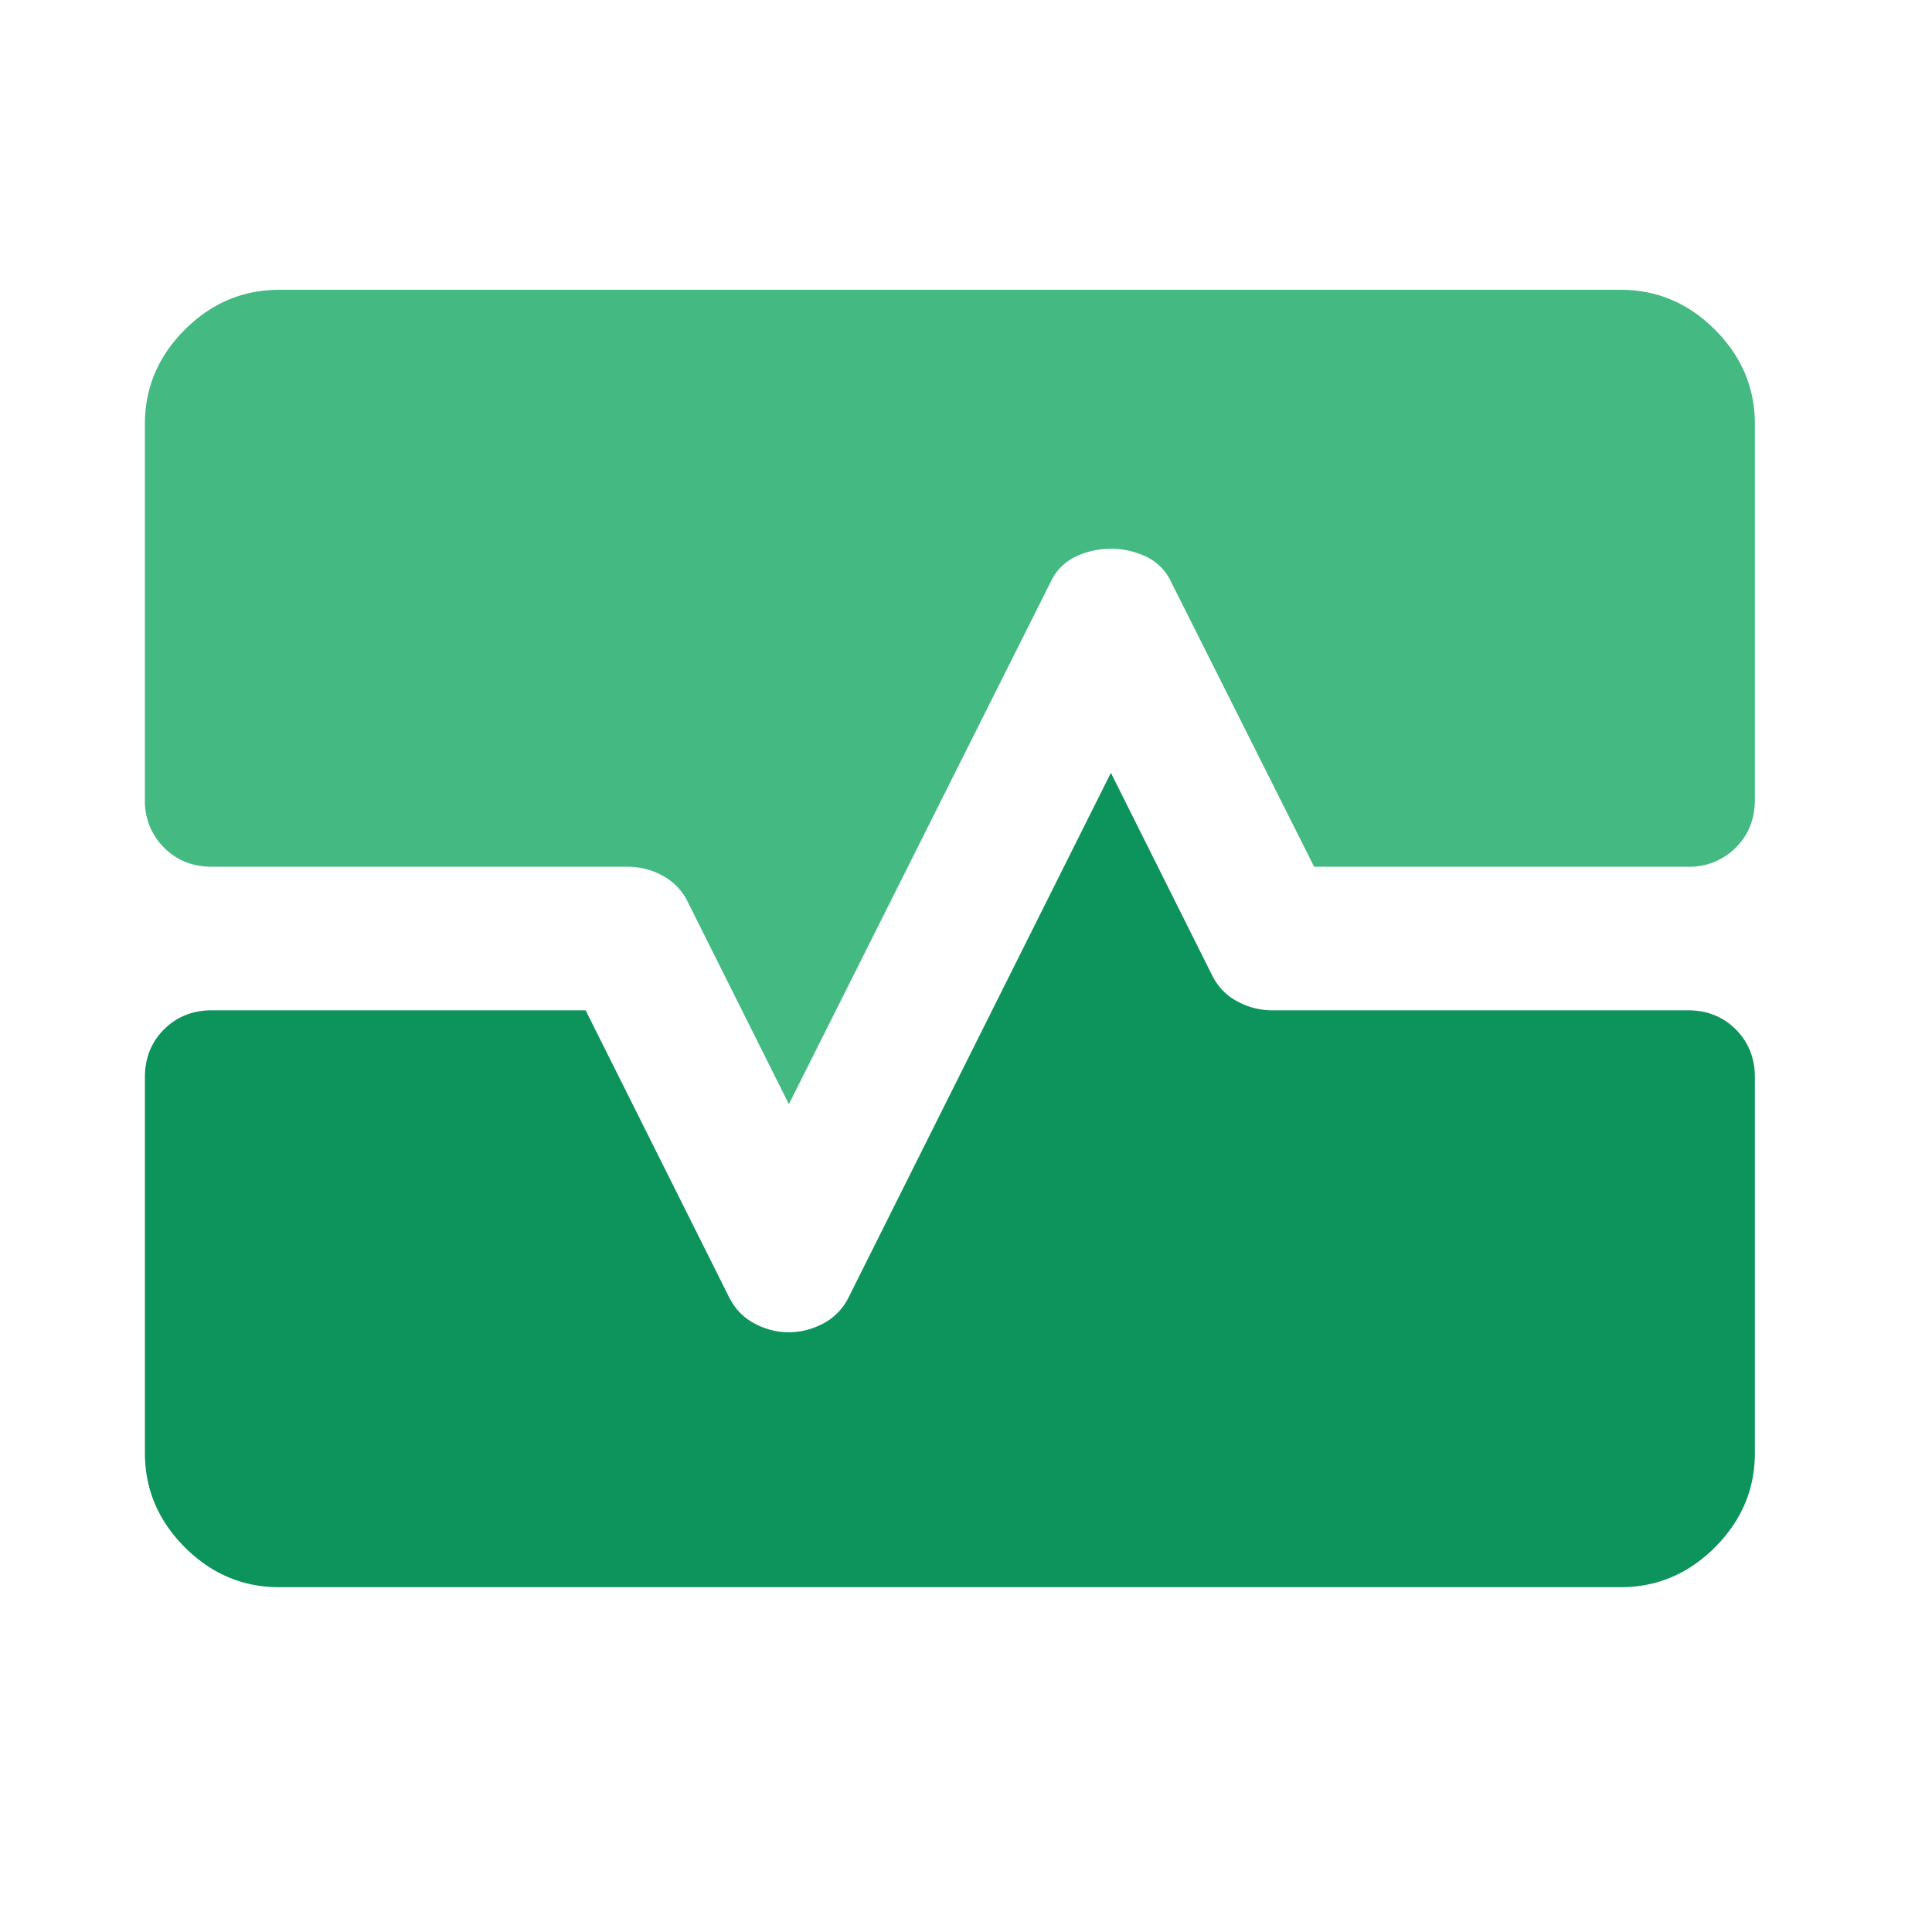
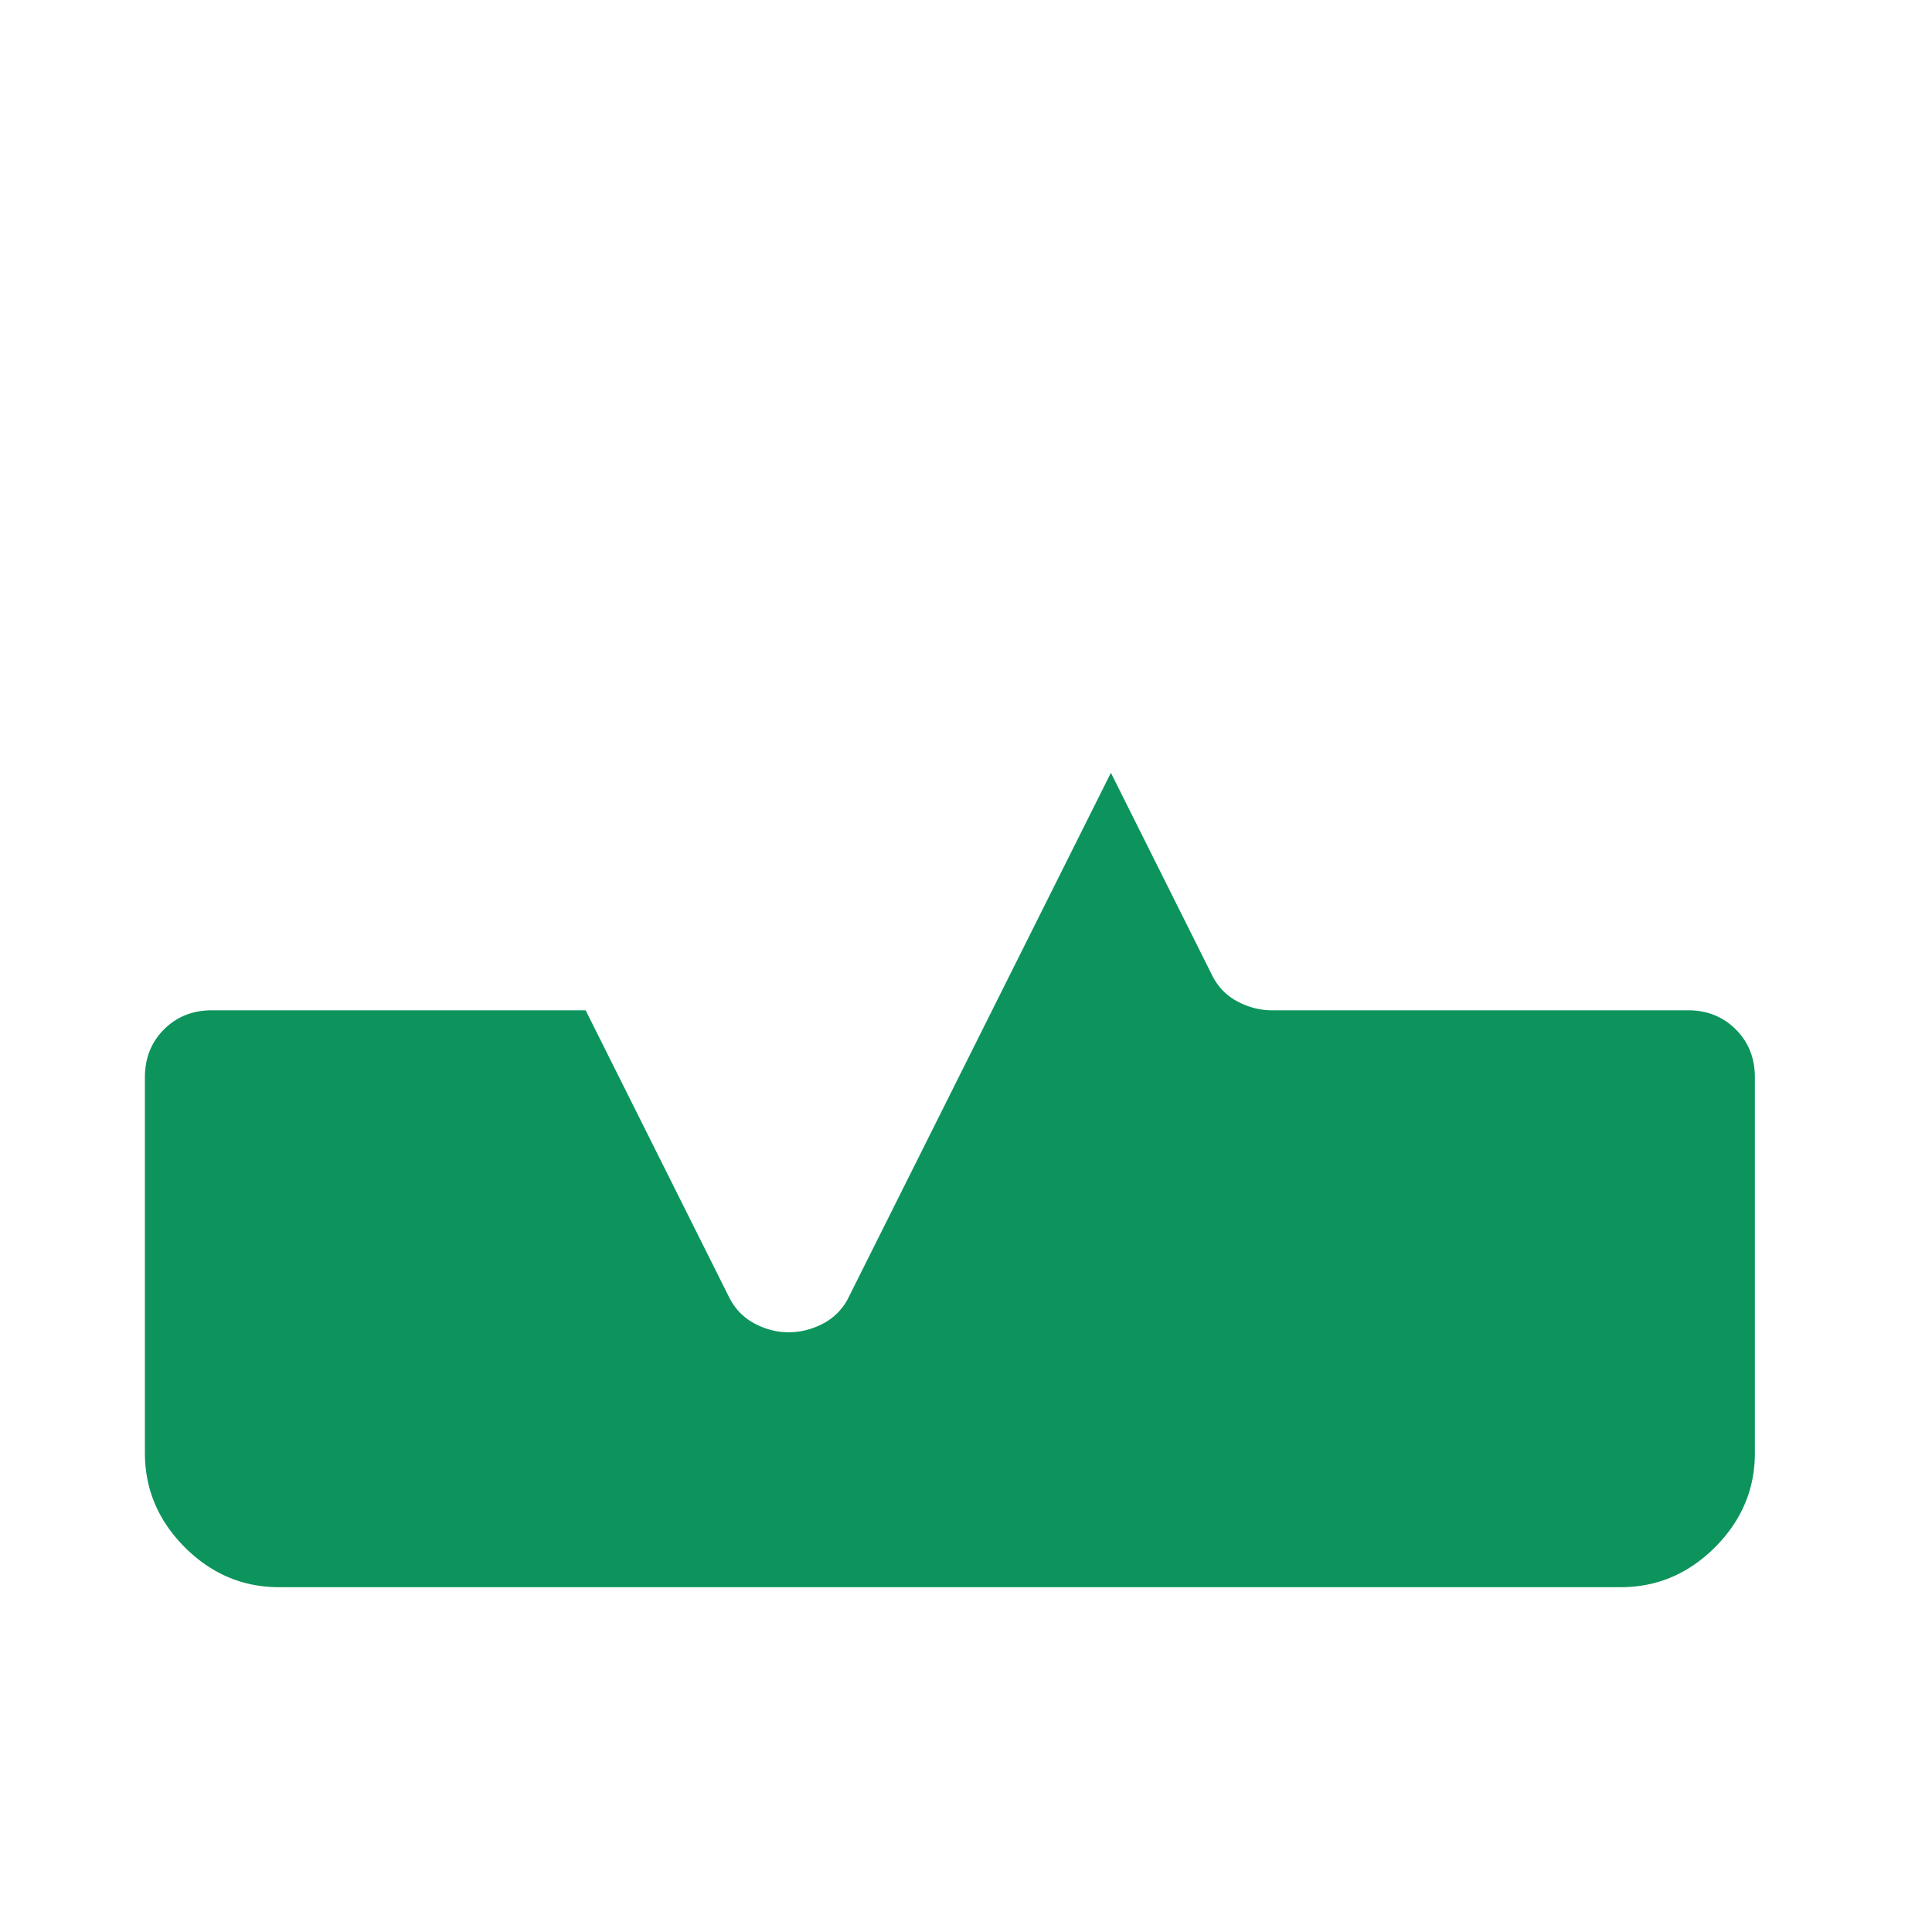
<svg xmlns="http://www.w3.org/2000/svg" width="40" height="40" viewBox="0 0 40 40" fill="none">
  <path d="M5.778 32.861q-1.125 0-1.952-.826-.825-.827-.826-1.952v-7.777q0-.598.396-.994.396-.395.993-.395h7.736l2.958 5.916q.18.375.528.563t.722.187.722-.187a1.22 1.22 0 0 0 .528-.563L23 16l2.083 4.167q.18.375.528.562.347.188.722.188h8.612q.597 0 .992.395.396.396.396.994v7.777q0 1.124-.826 1.952-.827.826-1.952.826z" fill="#0C945C" />
-   <path d="M3 8.778q0-1.125.826-1.952.827-.825 1.952-.826h27.777q1.125 0 1.952.826.825.827.826 1.952v7.777q0 .598-.395.994a1.35 1.35 0 0 1-.993.396h-7.737l-2.958-5.89a1.08 1.08 0 0 0-.528-.534 1.71 1.71 0 0 0-1.444 0 1.08 1.08 0 0 0-.528.534l-5.417 10.806-2.083-4.166a1.22 1.22 0 0 0-.528-.563 1.5 1.5 0 0 0-.722-.187H4.389q-.598 0-.993-.396A1.35 1.35 0 0 1 3 16.555z" fill="#44BA82" />
</svg>